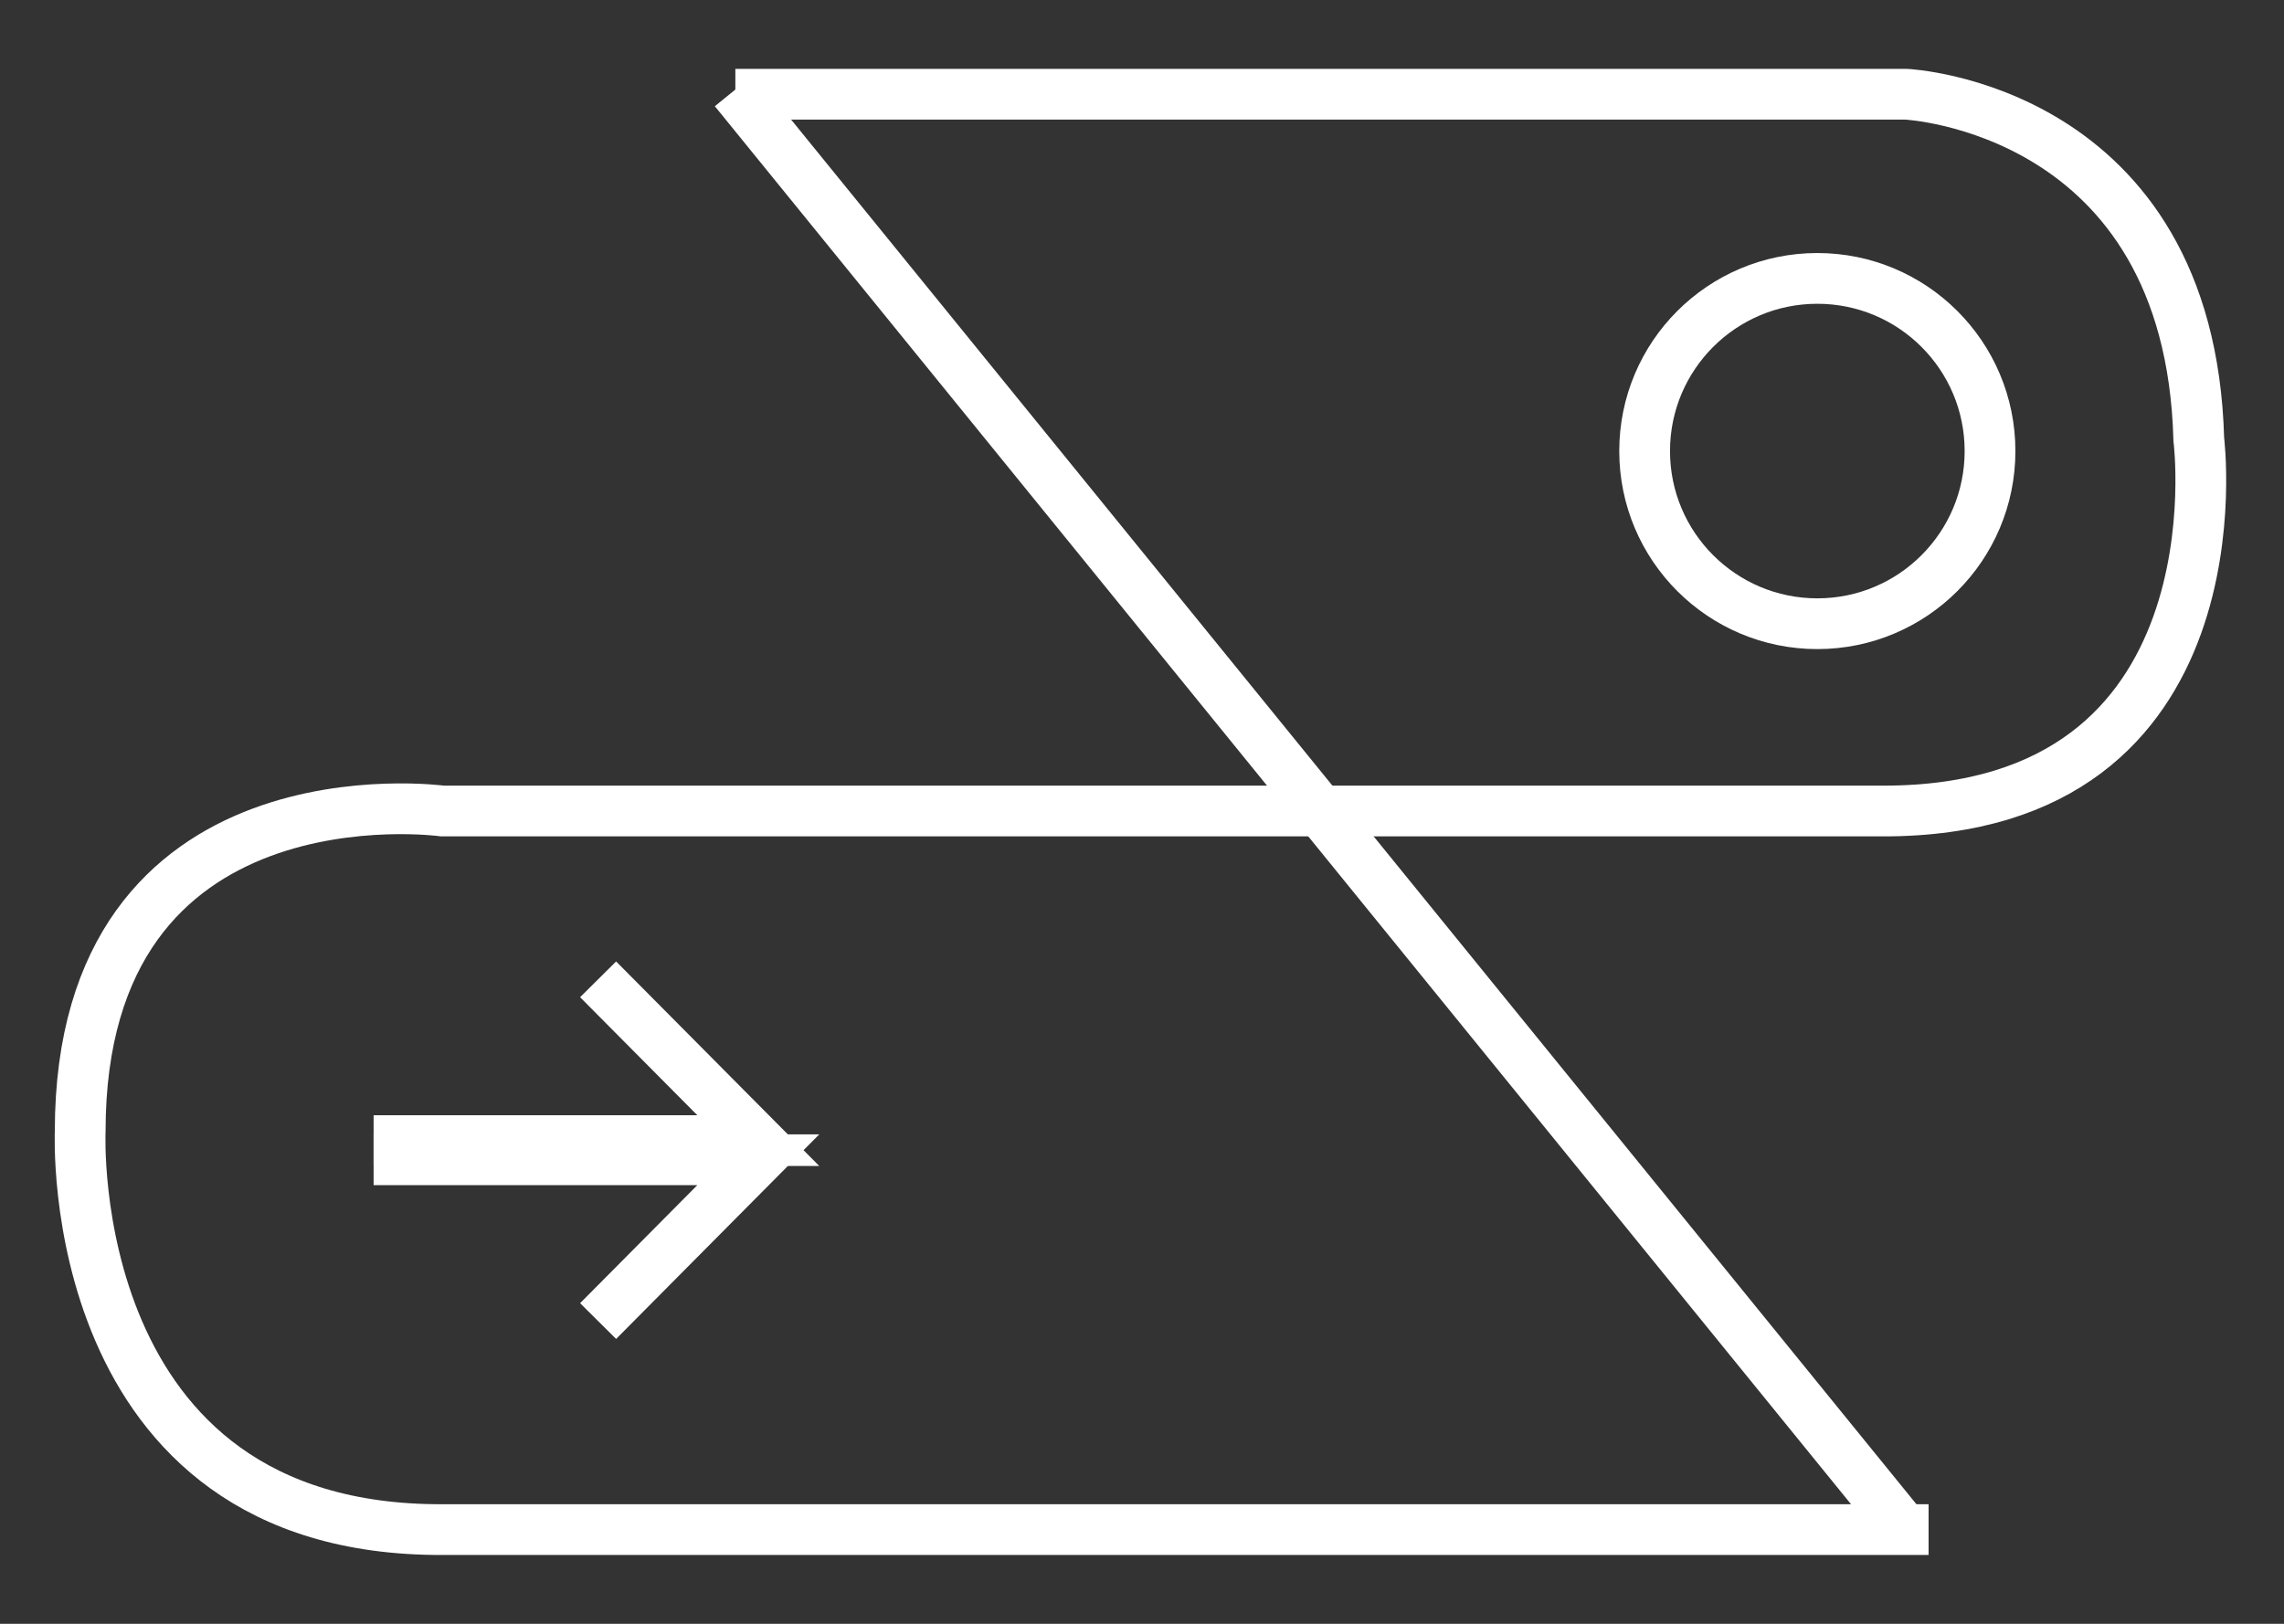
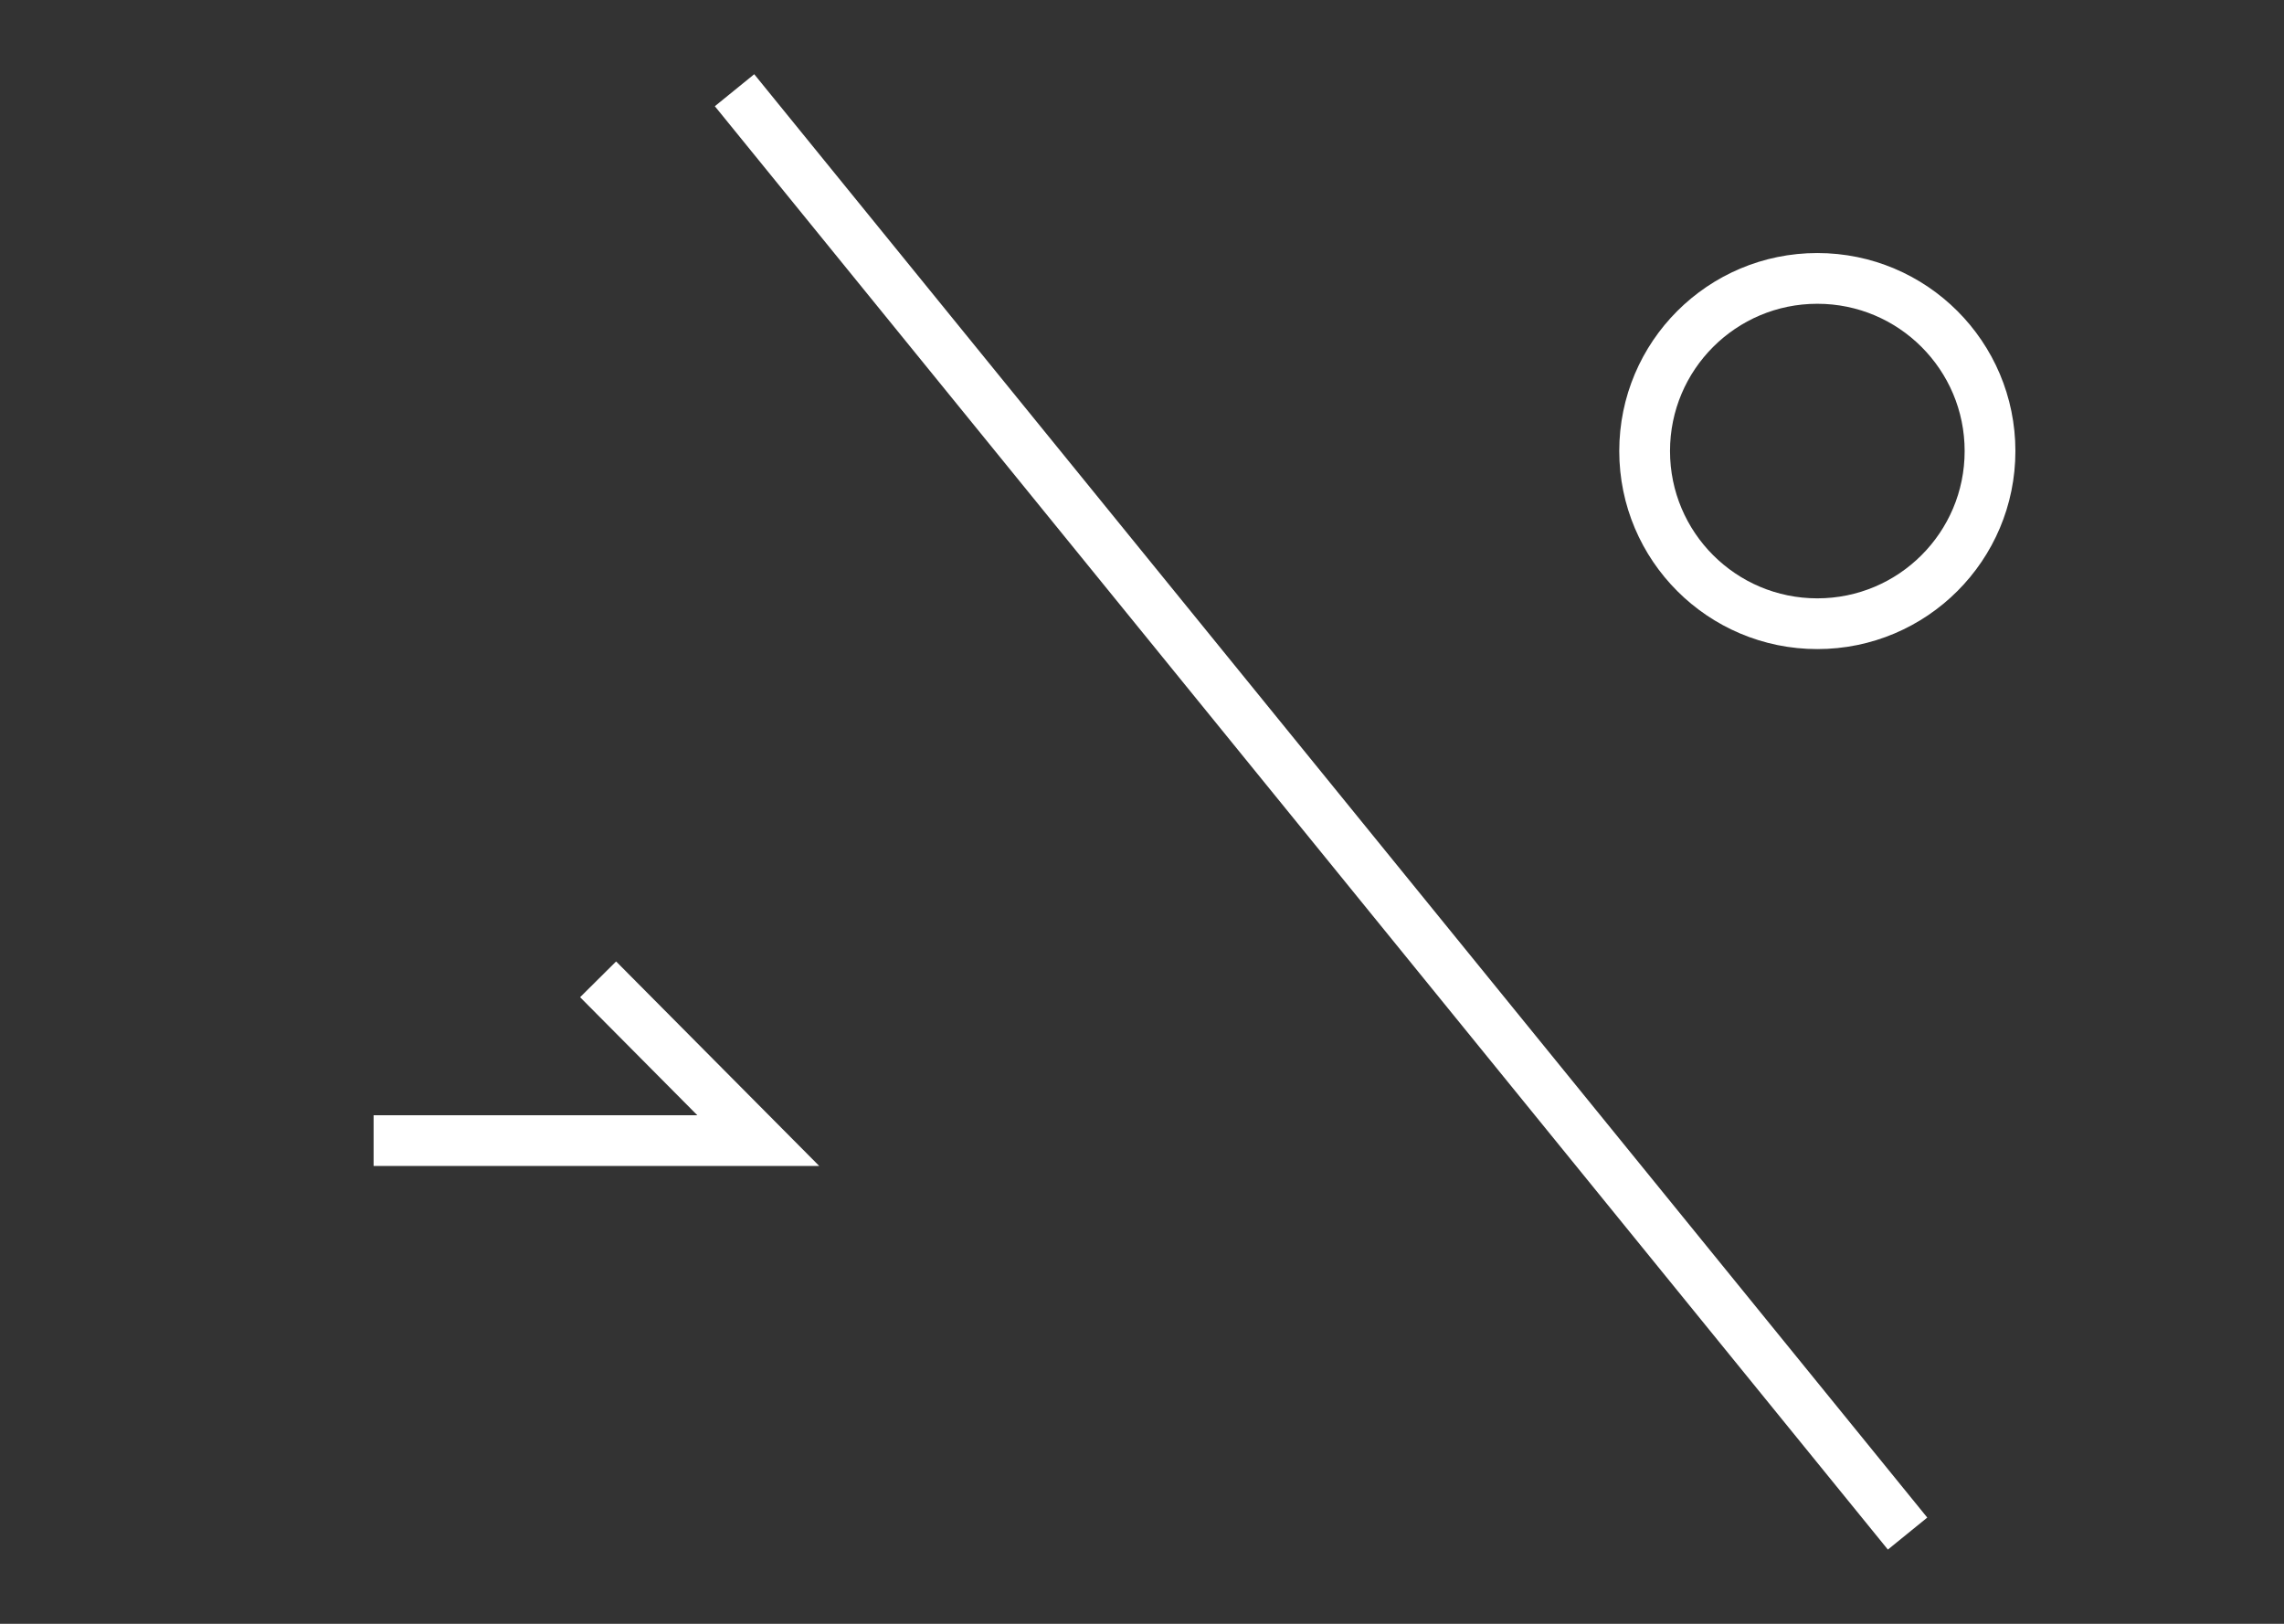
<svg xmlns="http://www.w3.org/2000/svg" width="90" height="64" viewBox="0 0 90 64" fill="none">
  <rect x="0" y="0" width="90" height="64" fill="#333333" stroke="none" />
-   <path d="M28.976 3.714H75.109C75.109 3.714 86.288 4.237 86.642 17.314C86.642 17.314 88.509 31.965 74.222 31.965H17.442C17.442 31.965 3.16 30.005 3.16 44.59C3.16 44.59 2.449 60.352 17.443 60.287H75.995" stroke="white" stroke-width="2" />
  <path d="M28.944 3.556L75.167 60.444" stroke="white" stroke-width="2" />
  <path d="M71.611 24.583C75.37 24.583 78.416 21.536 78.416 17.778C78.416 14.019 75.37 10.973 71.611 10.973C67.853 10.973 64.806 14.019 64.806 17.778C64.806 21.536 67.853 24.583 71.611 24.583Z" stroke="white" stroke-width="2" />
  <path d="M14.722 44.956H29.88L23.568 38.599" stroke="white" stroke-width="2" />
-   <path d="M14.722 45.71H29.88L23.568 52.068" stroke="white" stroke-width="2" />
</svg>